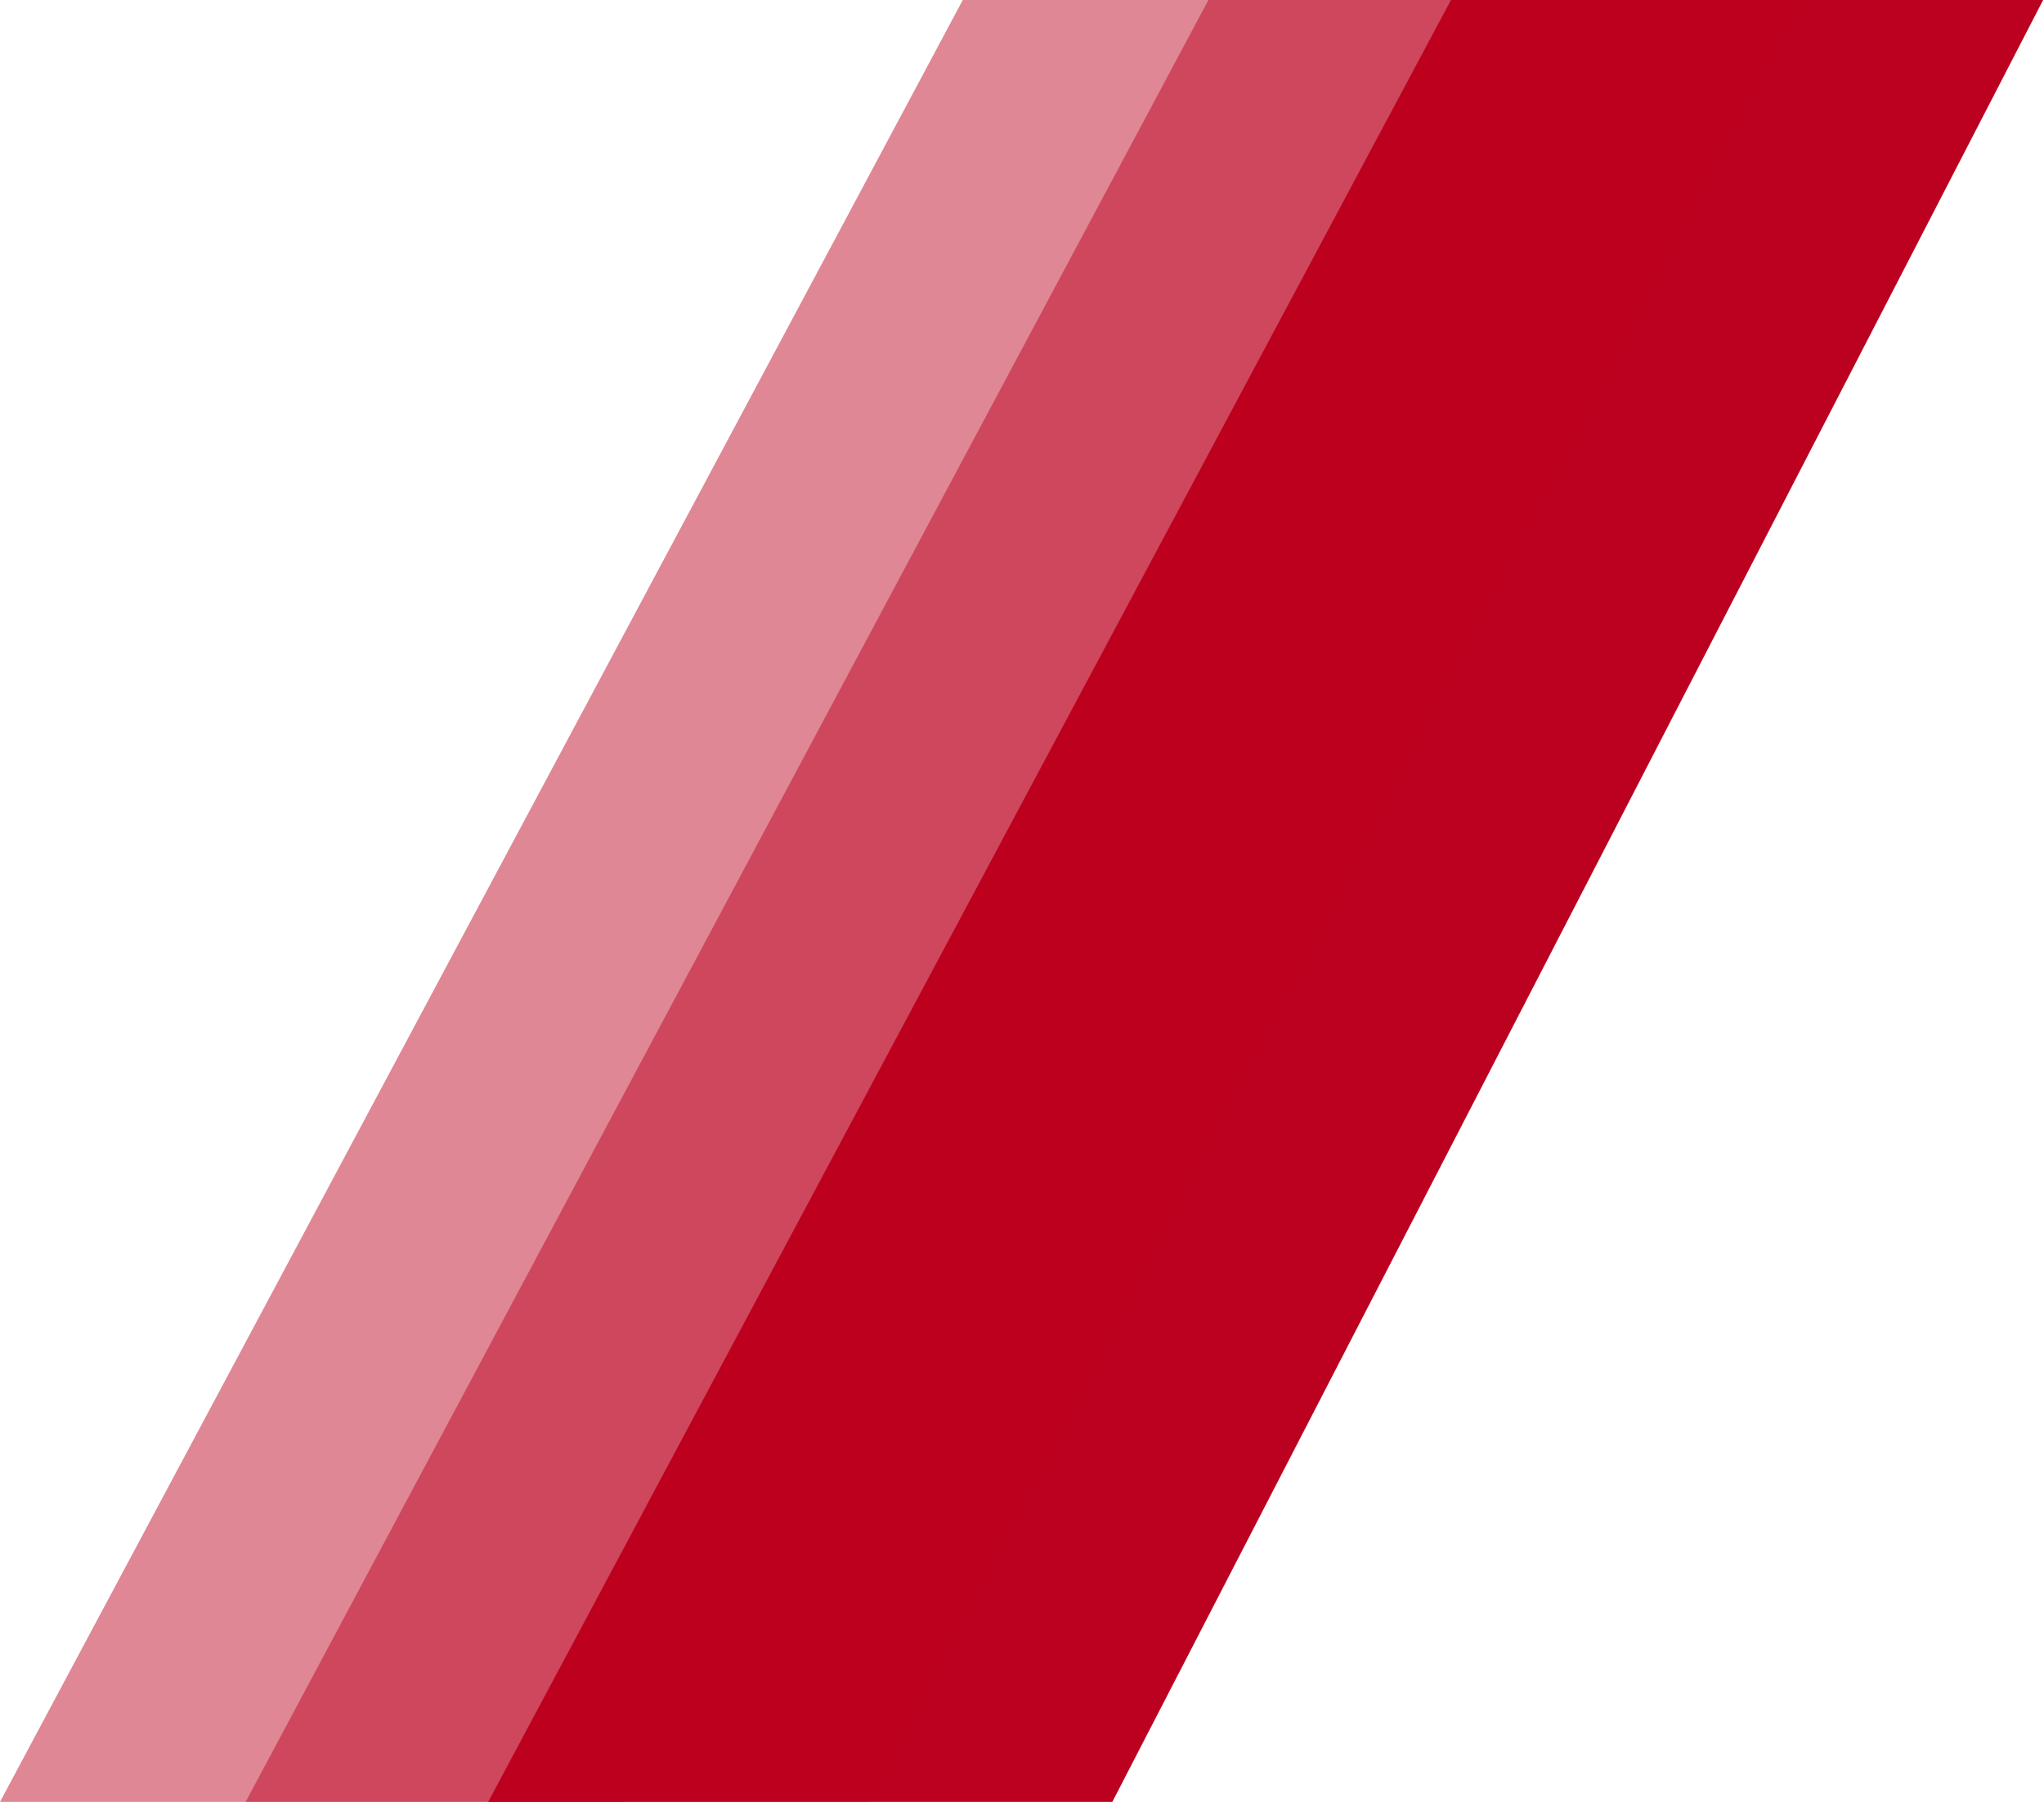
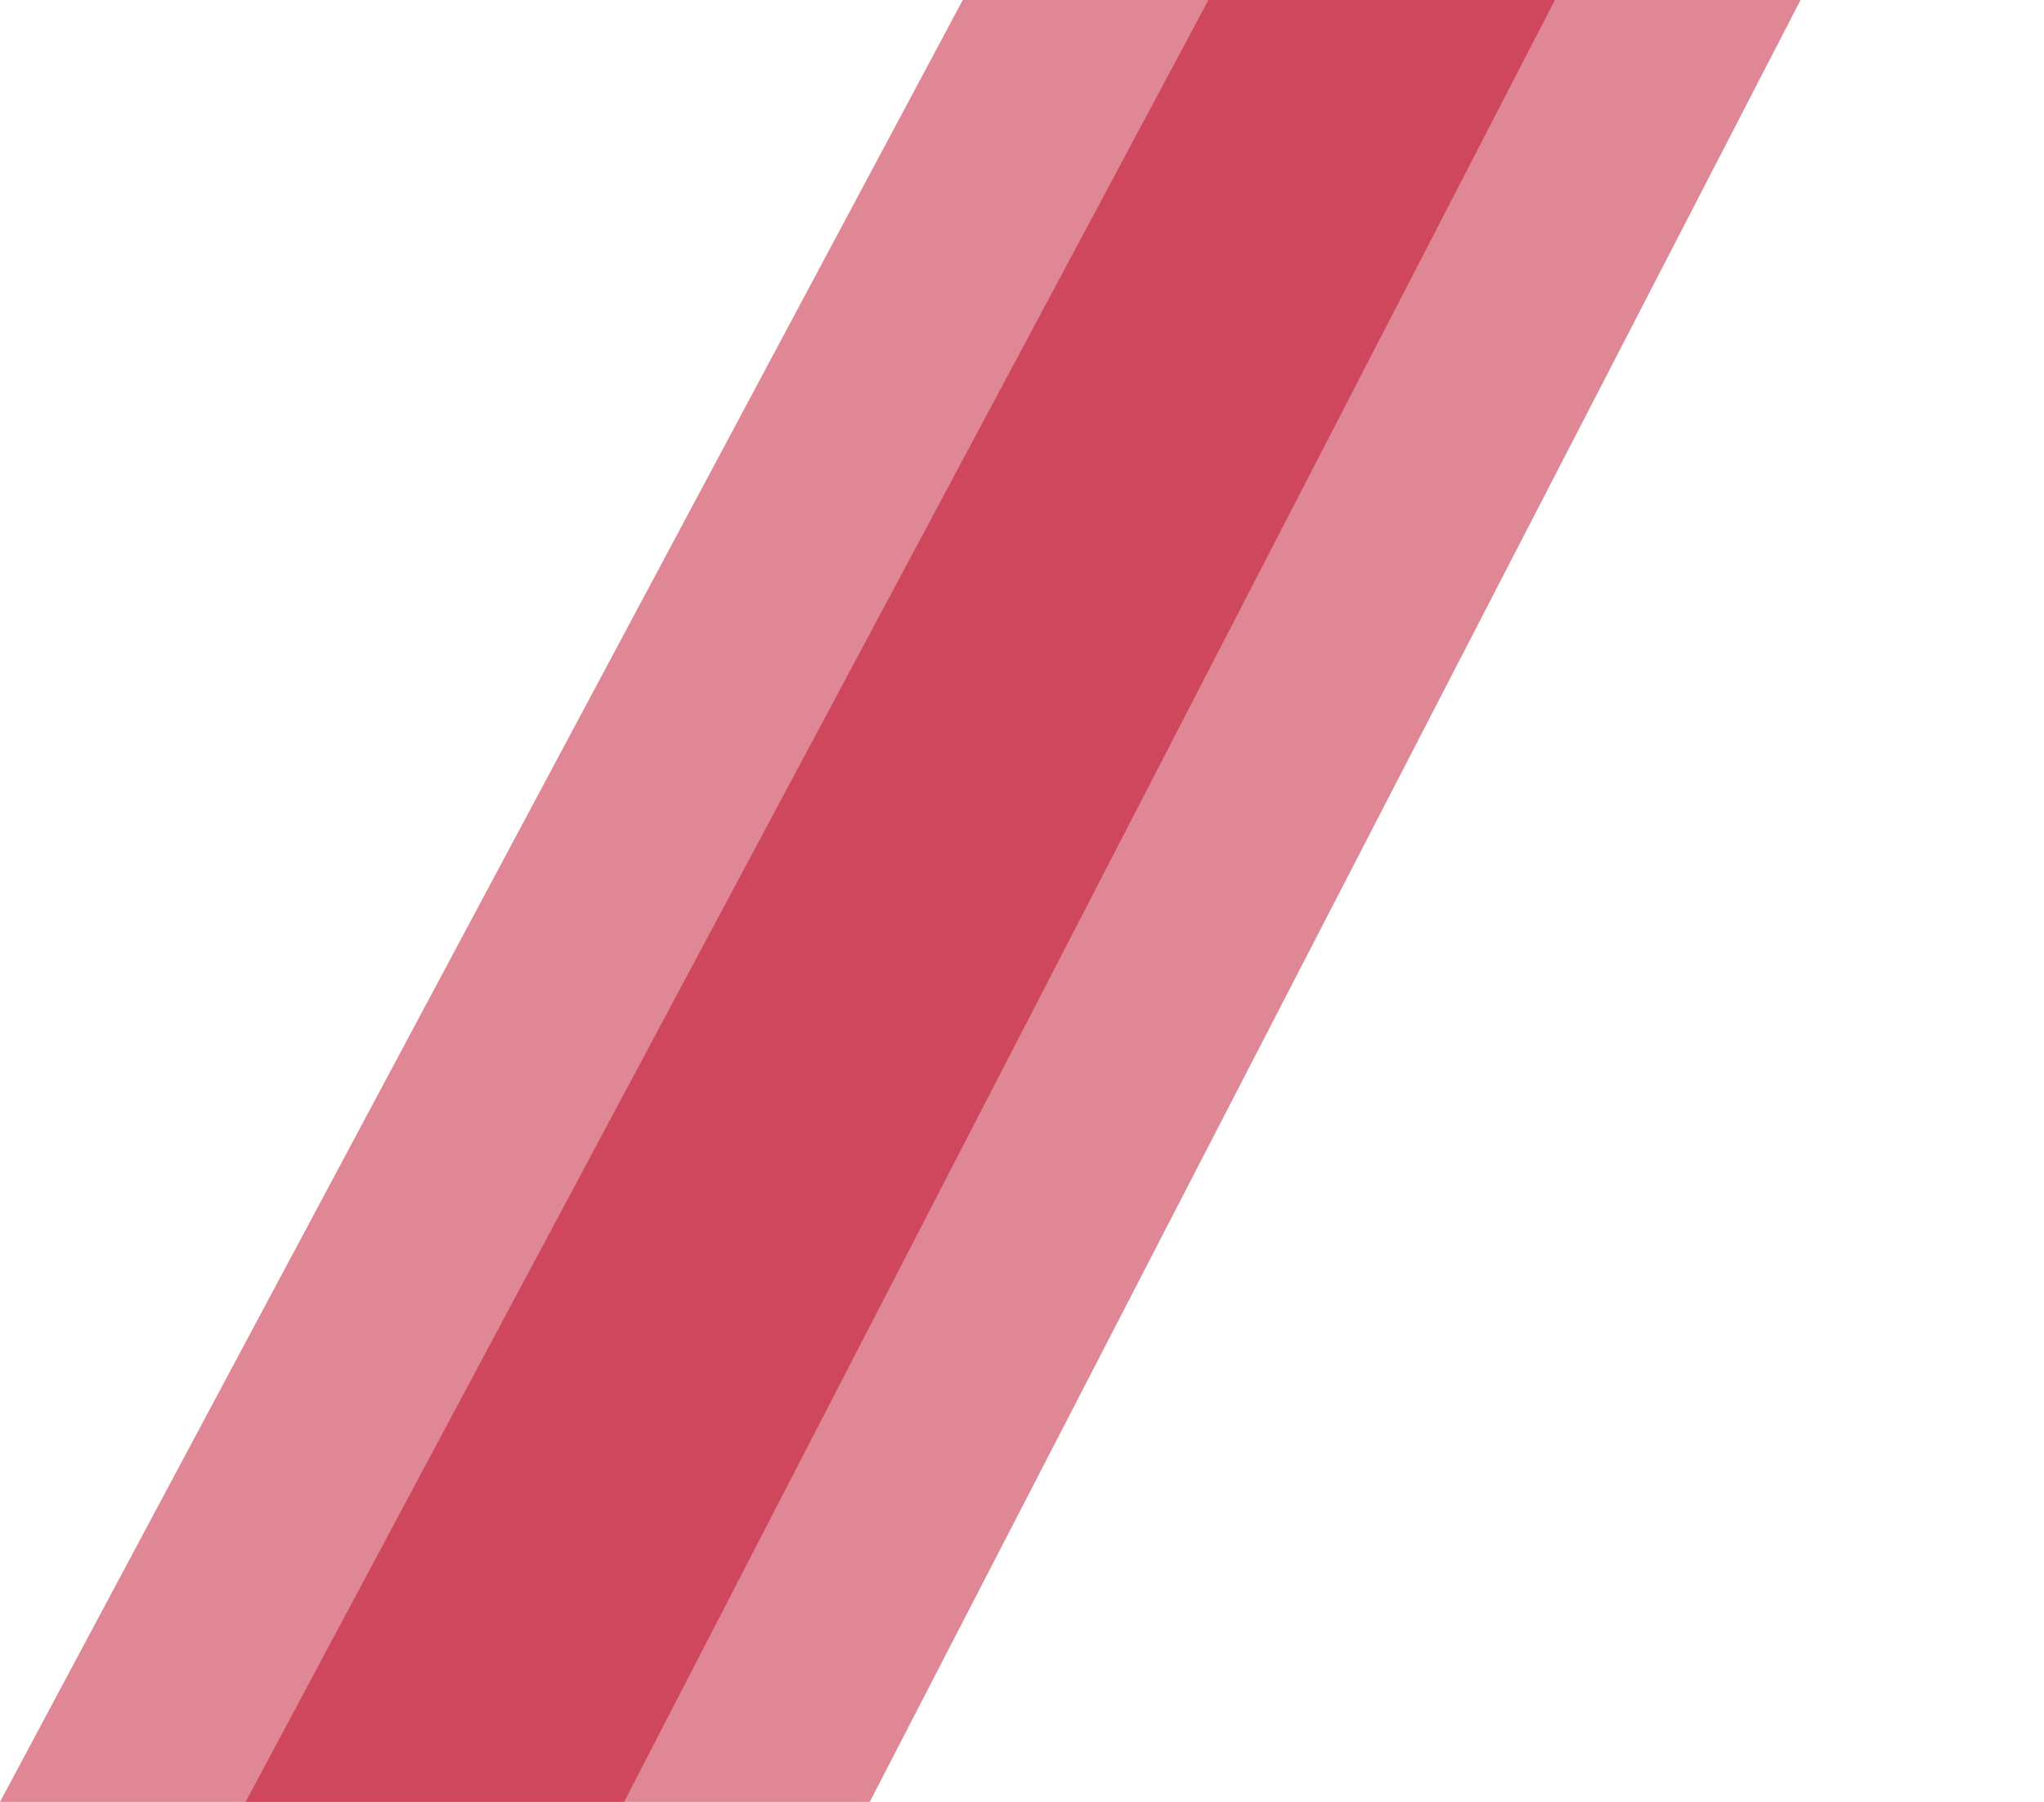
<svg xmlns="http://www.w3.org/2000/svg" width="1165" height="1027" viewBox="0 0 1165 1027" fill="none">
-   <path d="M827 0H1164.5L633.975 1027H278.25L827 0Z" fill="#BC001F" />
  <path d="M688.75 0H1026.25L495.725 1027H140L688.75 0Z" fill="#BC001F" fill-opacity="0.47" />
  <path d="M548.75 0H886.25L355.725 1027H0L548.75 0Z" fill="#BC001F" fill-opacity="0.47" />
</svg>